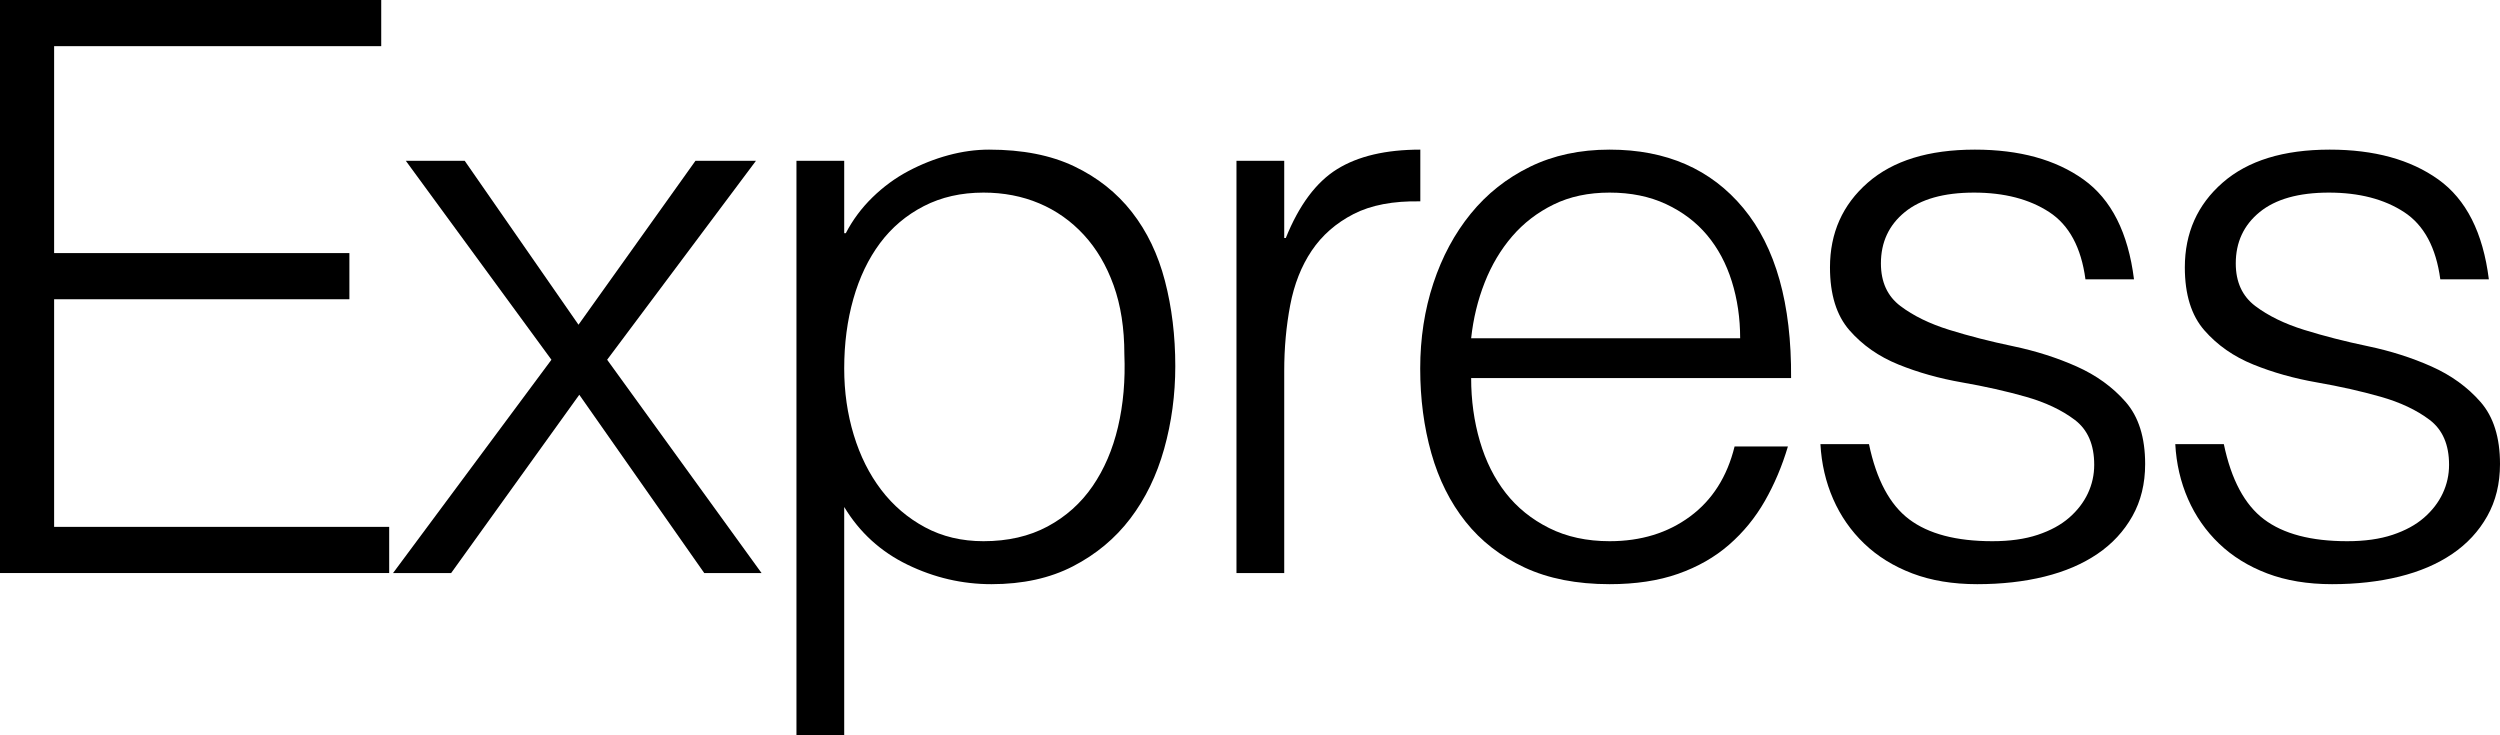
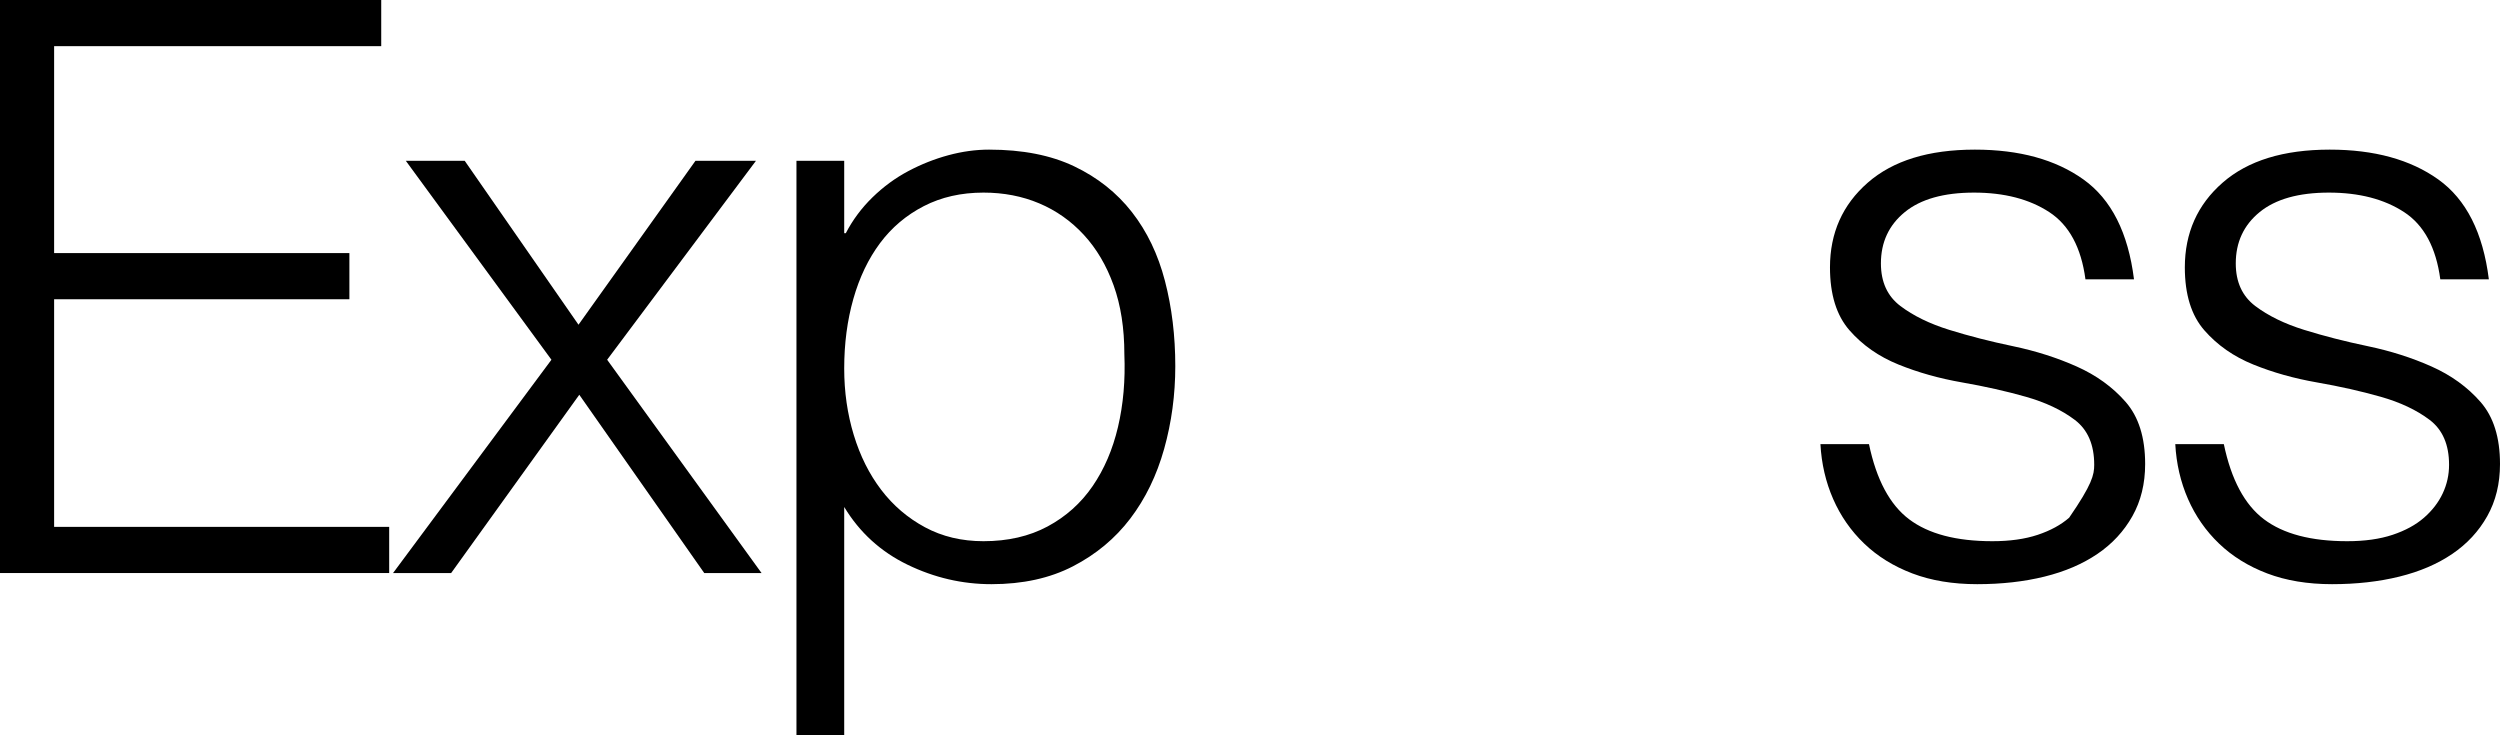
<svg xmlns="http://www.w3.org/2000/svg" width="408.353px" height="120.12px" viewBox="0 0 408.353 120.12" version="1.1">
  <title>Express</title>
  <g id="Page-1" stroke="none" stroke-width="1" fill="none" fill-rule="evenodd">
    <g id="Artboard" transform="translate(-175.53, -237.4)" fill="#000000" fill-rule="nonzero">
      <g id="Express" transform="translate(175.53, 237.4)">
        <polygon id="Path" points="0 93.6 0 0 62.27 0 62.27 7.54 8.84 7.54 8.84 41.34 57.07 41.34 57.07 48.88 8.84 48.88 8.84 86.06 63.57 86.06 63.57 93.6" />
        <polygon id="Path" points="94.622 64.48 73.692 93.6 64.202 93.6 90.072 58.76 66.282 26.26 75.902 26.26 94.492 53.04 113.602 26.26 123.482 26.26 99.172 58.76 124.392 93.6 115.032 93.6" />
        <path d="M137.894,60.19 C137.894,64.003 138.414,67.622 139.454,71.045 C140.494,74.468 141.989,77.458 143.939,80.015 C145.889,82.572 148.273,84.608 151.089,86.125 C153.906,87.642 157.091,88.4 160.644,88.4 C164.631,88.4 168.119,87.598 171.109,85.995 C174.099,84.392 176.548,82.203 178.454,79.43 C180.361,76.657 181.748,73.428 182.614,69.745 C183.481,66.062 183.828,62.097 183.654,57.85 C183.654,53.603 183.069,49.855 181.899,46.605 C180.729,43.355 179.104,40.603 177.024,38.35 C174.944,36.097 172.518,34.385 169.744,33.215 C166.971,32.045 163.938,31.46 160.644,31.46 C157.004,31.46 153.754,32.197 150.894,33.67 C148.034,35.143 145.651,37.158 143.744,39.715 C141.838,42.272 140.386,45.305 139.389,48.815 C138.393,52.325 137.894,56.117 137.894,60.19 Z M137.894,120.12 L130.094,120.12 L130.094,26.26 L137.894,26.26 L137.894,38.09 L138.154,38.09 C139.281,35.923 140.733,33.973 142.509,32.24 C144.286,30.507 146.236,29.077 148.359,27.95 C150.483,26.823 152.671,25.957 154.924,25.35 C157.178,24.743 159.388,24.44 161.554,24.44 C167.014,24.44 171.651,25.35 175.464,27.17 C179.278,28.99 182.419,31.482 184.889,34.645 C187.359,37.808 189.158,41.557 190.284,45.89 C191.411,50.223 191.974,54.86 191.974,59.8 C191.974,64.48 191.368,68.987 190.154,73.32 C188.941,77.653 187.099,81.445 184.629,84.695 C182.159,87.945 179.039,90.545 175.269,92.495 C171.499,94.445 167.058,95.42 161.944,95.42 C157.178,95.42 152.606,94.358 148.229,92.235 C143.853,90.112 140.408,86.97 137.894,82.81 L137.894,120.12 Z" id="Shape" />
-         <path d="M209.767,93.6 L201.967,93.6 L201.967,26.26 L209.767,26.26 L209.767,38.87 L210.027,38.87 C212.193,33.497 214.988,29.748 218.412,27.625 C221.835,25.502 226.363,24.44 231.997,24.44 L231.997,32.89 C227.577,32.803 223.937,33.497 221.077,34.97 C218.217,36.443 215.942,38.437 214.252,40.95 C212.562,43.463 211.392,46.432 210.742,49.855 C210.092,53.278 209.767,56.853 209.767,60.58 L209.767,93.6 Z" id="Path" />
-         <path d="M284.239,55.25 C284.239,51.957 283.784,48.858 282.874,45.955 C281.964,43.052 280.62,40.538 278.844,38.415 C277.067,36.292 274.835,34.602 272.149,33.345 C269.462,32.088 266.385,31.46 262.919,31.46 C259.452,31.46 256.397,32.11 253.754,33.41 C251.11,34.71 248.857,36.443 246.994,38.61 C245.13,40.777 243.635,43.29 242.509,46.15 C241.382,49.01 240.645,52.043 240.299,55.25 L284.239,55.25 Z M240.299,61.75 C240.299,65.39 240.775,68.835 241.729,72.085 C242.682,75.335 244.09,78.152 245.954,80.535 C247.817,82.918 250.179,84.825 253.039,86.255 C255.899,87.685 259.192,88.4 262.919,88.4 C268.032,88.4 272.409,87.057 276.049,84.37 C279.689,81.683 282.115,77.87 283.329,72.93 L292.039,72.93 C291.085,76.137 289.829,79.105 288.269,81.835 C286.709,84.565 284.759,86.948 282.419,88.985 C280.079,91.022 277.305,92.603 274.099,93.73 C270.892,94.857 267.165,95.42 262.919,95.42 C257.545,95.42 252.909,94.51 249.009,92.69 C245.109,90.87 241.902,88.378 239.389,85.215 C236.875,82.052 235.012,78.325 233.799,74.035 C232.585,69.745 231.979,65.13 231.979,60.19 C231.979,55.25 232.694,50.613 234.124,46.28 C235.554,41.947 237.59,38.155 240.234,34.905 C242.877,31.655 246.105,29.098 249.919,27.235 C253.732,25.372 258.065,24.44 262.919,24.44 C272.192,24.44 279.472,27.625 284.759,33.995 C290.045,40.365 292.645,49.617 292.559,61.75 L240.299,61.75 Z" id="Shape" />
-         <path d="M305.281,72.54 C306.494,78.347 308.683,82.442 311.846,84.825 C315.009,87.208 319.538,88.4 325.431,88.4 C328.291,88.4 330.761,88.053 332.841,87.36 C334.921,86.667 336.633,85.735 337.976,84.565 C339.319,83.395 340.338,82.073 341.031,80.6 C341.724,79.127 342.071,77.567 342.071,75.92 C342.071,72.627 341.009,70.178 338.886,68.575 C336.763,66.972 334.098,65.715 330.891,64.805 C327.684,63.895 324.218,63.115 320.491,62.465 C316.764,61.815 313.298,60.84 310.091,59.54 C306.884,58.24 304.219,56.377 302.096,53.95 C299.973,51.523 298.911,48.1 298.911,43.68 C298.911,38.047 300.969,33.432 305.086,29.835 C309.203,26.238 315.031,24.44 322.571,24.44 C329.851,24.44 335.766,26.065 340.316,29.315 C344.866,32.565 347.618,38.003 348.571,45.63 L340.641,45.63 C339.948,40.43 337.976,36.768 334.726,34.645 C331.476,32.522 327.381,31.46 322.441,31.46 C317.501,31.46 313.731,32.522 311.131,34.645 C308.531,36.768 307.231,39.563 307.231,43.03 C307.231,46.063 308.293,48.382 310.416,49.985 C312.539,51.588 315.204,52.888 318.411,53.885 C321.618,54.882 325.084,55.77 328.811,56.55 C332.538,57.33 336.004,58.435 339.211,59.865 C342.418,61.295 345.083,63.223 347.206,65.65 C349.329,68.077 350.391,71.457 350.391,75.79 C350.391,78.997 349.698,81.835 348.311,84.305 C346.924,86.775 345.018,88.833 342.591,90.48 C340.164,92.127 337.283,93.362 333.946,94.185 C330.609,95.008 326.948,95.42 322.961,95.42 C318.974,95.42 315.443,94.835 312.366,93.665 C309.289,92.495 306.668,90.87 304.501,88.79 C302.334,86.71 300.644,84.283 299.431,81.51 C298.218,78.737 297.524,75.747 297.351,72.54 L305.281,72.54 Z" id="Path" />
+         <path d="M305.281,72.54 C306.494,78.347 308.683,82.442 311.846,84.825 C315.009,87.208 319.538,88.4 325.431,88.4 C328.291,88.4 330.761,88.053 332.841,87.36 C334.921,86.667 336.633,85.735 337.976,84.565 C341.724,79.127 342.071,77.567 342.071,75.92 C342.071,72.627 341.009,70.178 338.886,68.575 C336.763,66.972 334.098,65.715 330.891,64.805 C327.684,63.895 324.218,63.115 320.491,62.465 C316.764,61.815 313.298,60.84 310.091,59.54 C306.884,58.24 304.219,56.377 302.096,53.95 C299.973,51.523 298.911,48.1 298.911,43.68 C298.911,38.047 300.969,33.432 305.086,29.835 C309.203,26.238 315.031,24.44 322.571,24.44 C329.851,24.44 335.766,26.065 340.316,29.315 C344.866,32.565 347.618,38.003 348.571,45.63 L340.641,45.63 C339.948,40.43 337.976,36.768 334.726,34.645 C331.476,32.522 327.381,31.46 322.441,31.46 C317.501,31.46 313.731,32.522 311.131,34.645 C308.531,36.768 307.231,39.563 307.231,43.03 C307.231,46.063 308.293,48.382 310.416,49.985 C312.539,51.588 315.204,52.888 318.411,53.885 C321.618,54.882 325.084,55.77 328.811,56.55 C332.538,57.33 336.004,58.435 339.211,59.865 C342.418,61.295 345.083,63.223 347.206,65.65 C349.329,68.077 350.391,71.457 350.391,75.79 C350.391,78.997 349.698,81.835 348.311,84.305 C346.924,86.775 345.018,88.833 342.591,90.48 C340.164,92.127 337.283,93.362 333.946,94.185 C330.609,95.008 326.948,95.42 322.961,95.42 C318.974,95.42 315.443,94.835 312.366,93.665 C309.289,92.495 306.668,90.87 304.501,88.79 C302.334,86.71 300.644,84.283 299.431,81.51 C298.218,78.737 297.524,75.747 297.351,72.54 L305.281,72.54 Z" id="Path" />
        <path d="M363.243,72.54 C364.456,78.347 366.645,82.442 369.808,84.825 C372.971,87.208 377.5,88.4 383.393,88.4 C386.253,88.4 388.723,88.053 390.803,87.36 C392.883,86.667 394.595,85.735 395.938,84.565 C397.281,83.395 398.3,82.073 398.993,80.6 C399.686,79.127 400.033,77.567 400.033,75.92 C400.033,72.627 398.971,70.178 396.848,68.575 C394.725,66.972 392.06,65.715 388.853,64.805 C385.646,63.895 382.18,63.115 378.453,62.465 C374.726,61.815 371.26,60.84 368.053,59.54 C364.846,58.24 362.181,56.377 360.058,53.95 C357.935,51.523 356.873,48.1 356.873,43.68 C356.873,38.047 358.931,33.432 363.048,29.835 C367.165,26.238 372.993,24.44 380.533,24.44 C387.813,24.44 393.728,26.065 398.278,29.315 C402.828,32.565 405.58,38.003 406.533,45.63 L398.603,45.63 C397.91,40.43 395.938,36.768 392.688,34.645 C389.438,32.522 385.343,31.46 380.403,31.46 C375.463,31.46 371.693,32.522 369.093,34.645 C366.493,36.768 365.193,39.563 365.193,43.03 C365.193,46.063 366.255,48.382 368.378,49.985 C370.501,51.588 373.166,52.888 376.373,53.885 C379.58,54.882 383.046,55.77 386.773,56.55 C390.5,57.33 393.966,58.435 397.173,59.865 C400.38,61.295 403.045,63.223 405.168,65.65 C407.291,68.077 408.353,71.457 408.353,75.79 C408.353,78.997 407.66,81.835 406.273,84.305 C404.886,86.775 402.98,88.833 400.553,90.48 C398.126,92.127 395.245,93.362 391.908,94.185 C388.571,95.008 384.91,95.42 380.923,95.42 C376.936,95.42 373.405,94.835 370.328,93.665 C367.251,92.495 364.63,90.87 362.463,88.79 C360.296,86.71 358.606,84.283 357.393,81.51 C356.18,78.737 355.486,75.747 355.313,72.54 L363.243,72.54 Z" id="Path" />
      </g>
    </g>
  </g>
</svg>